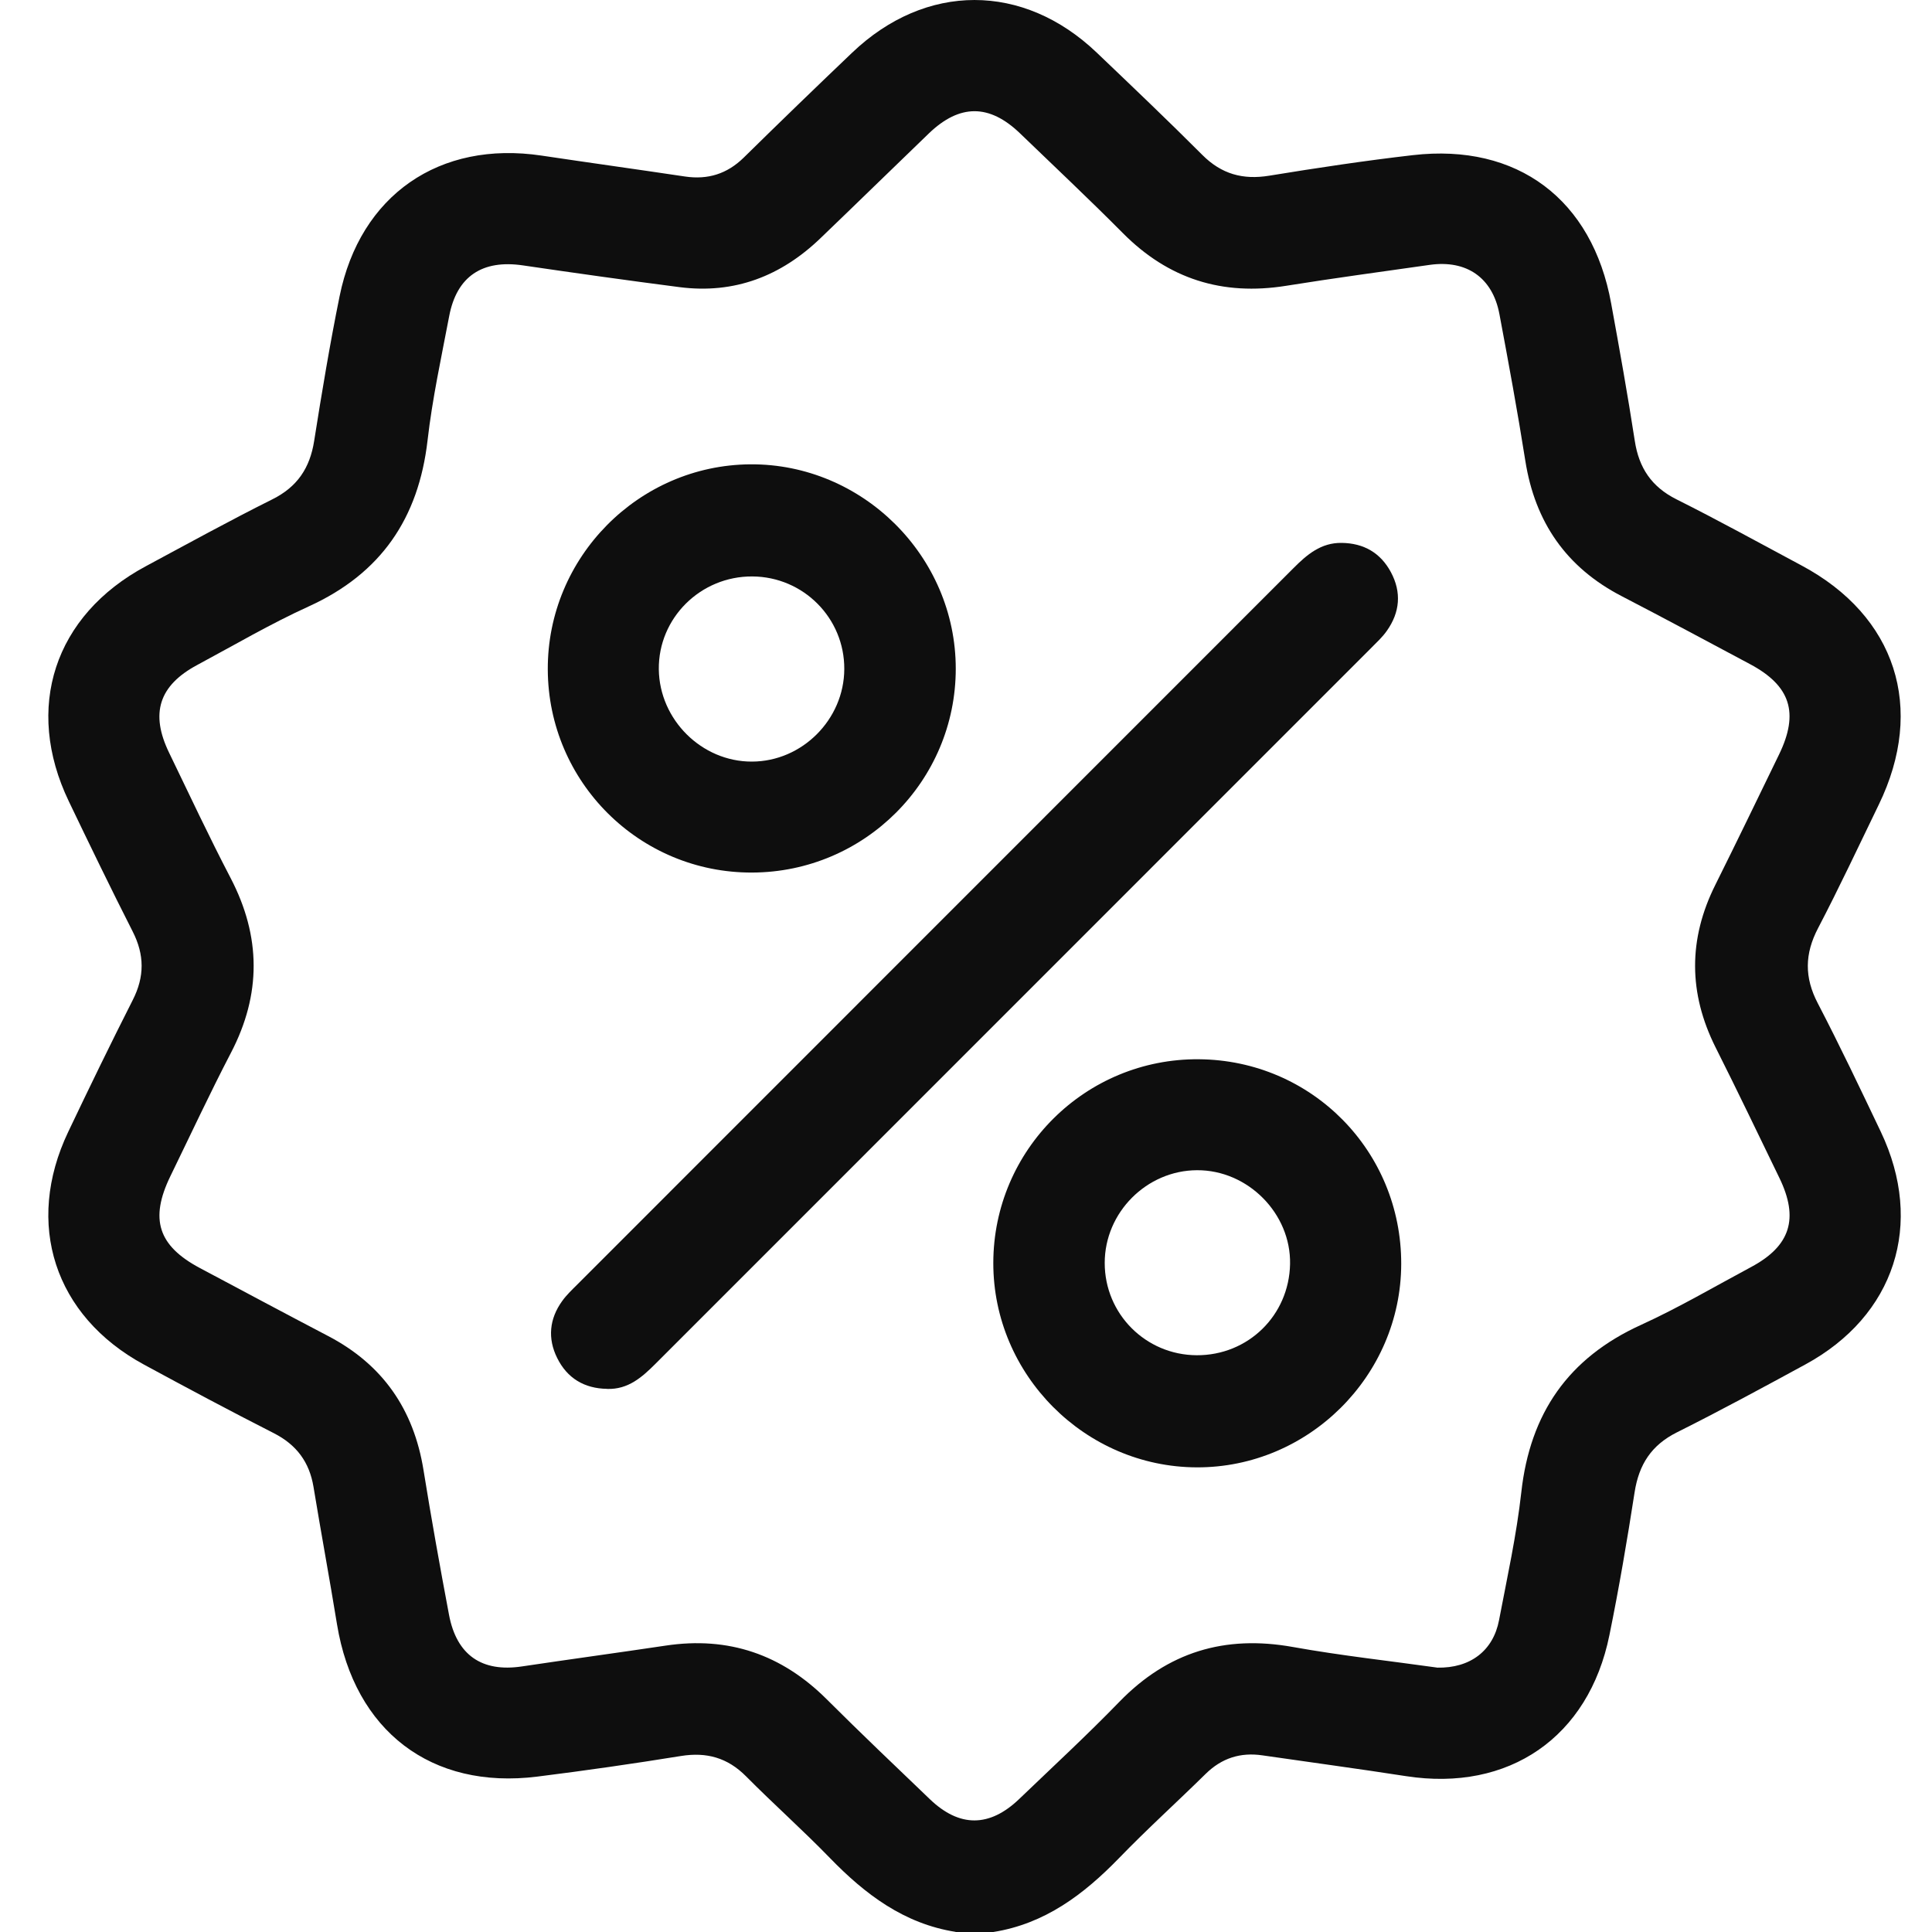
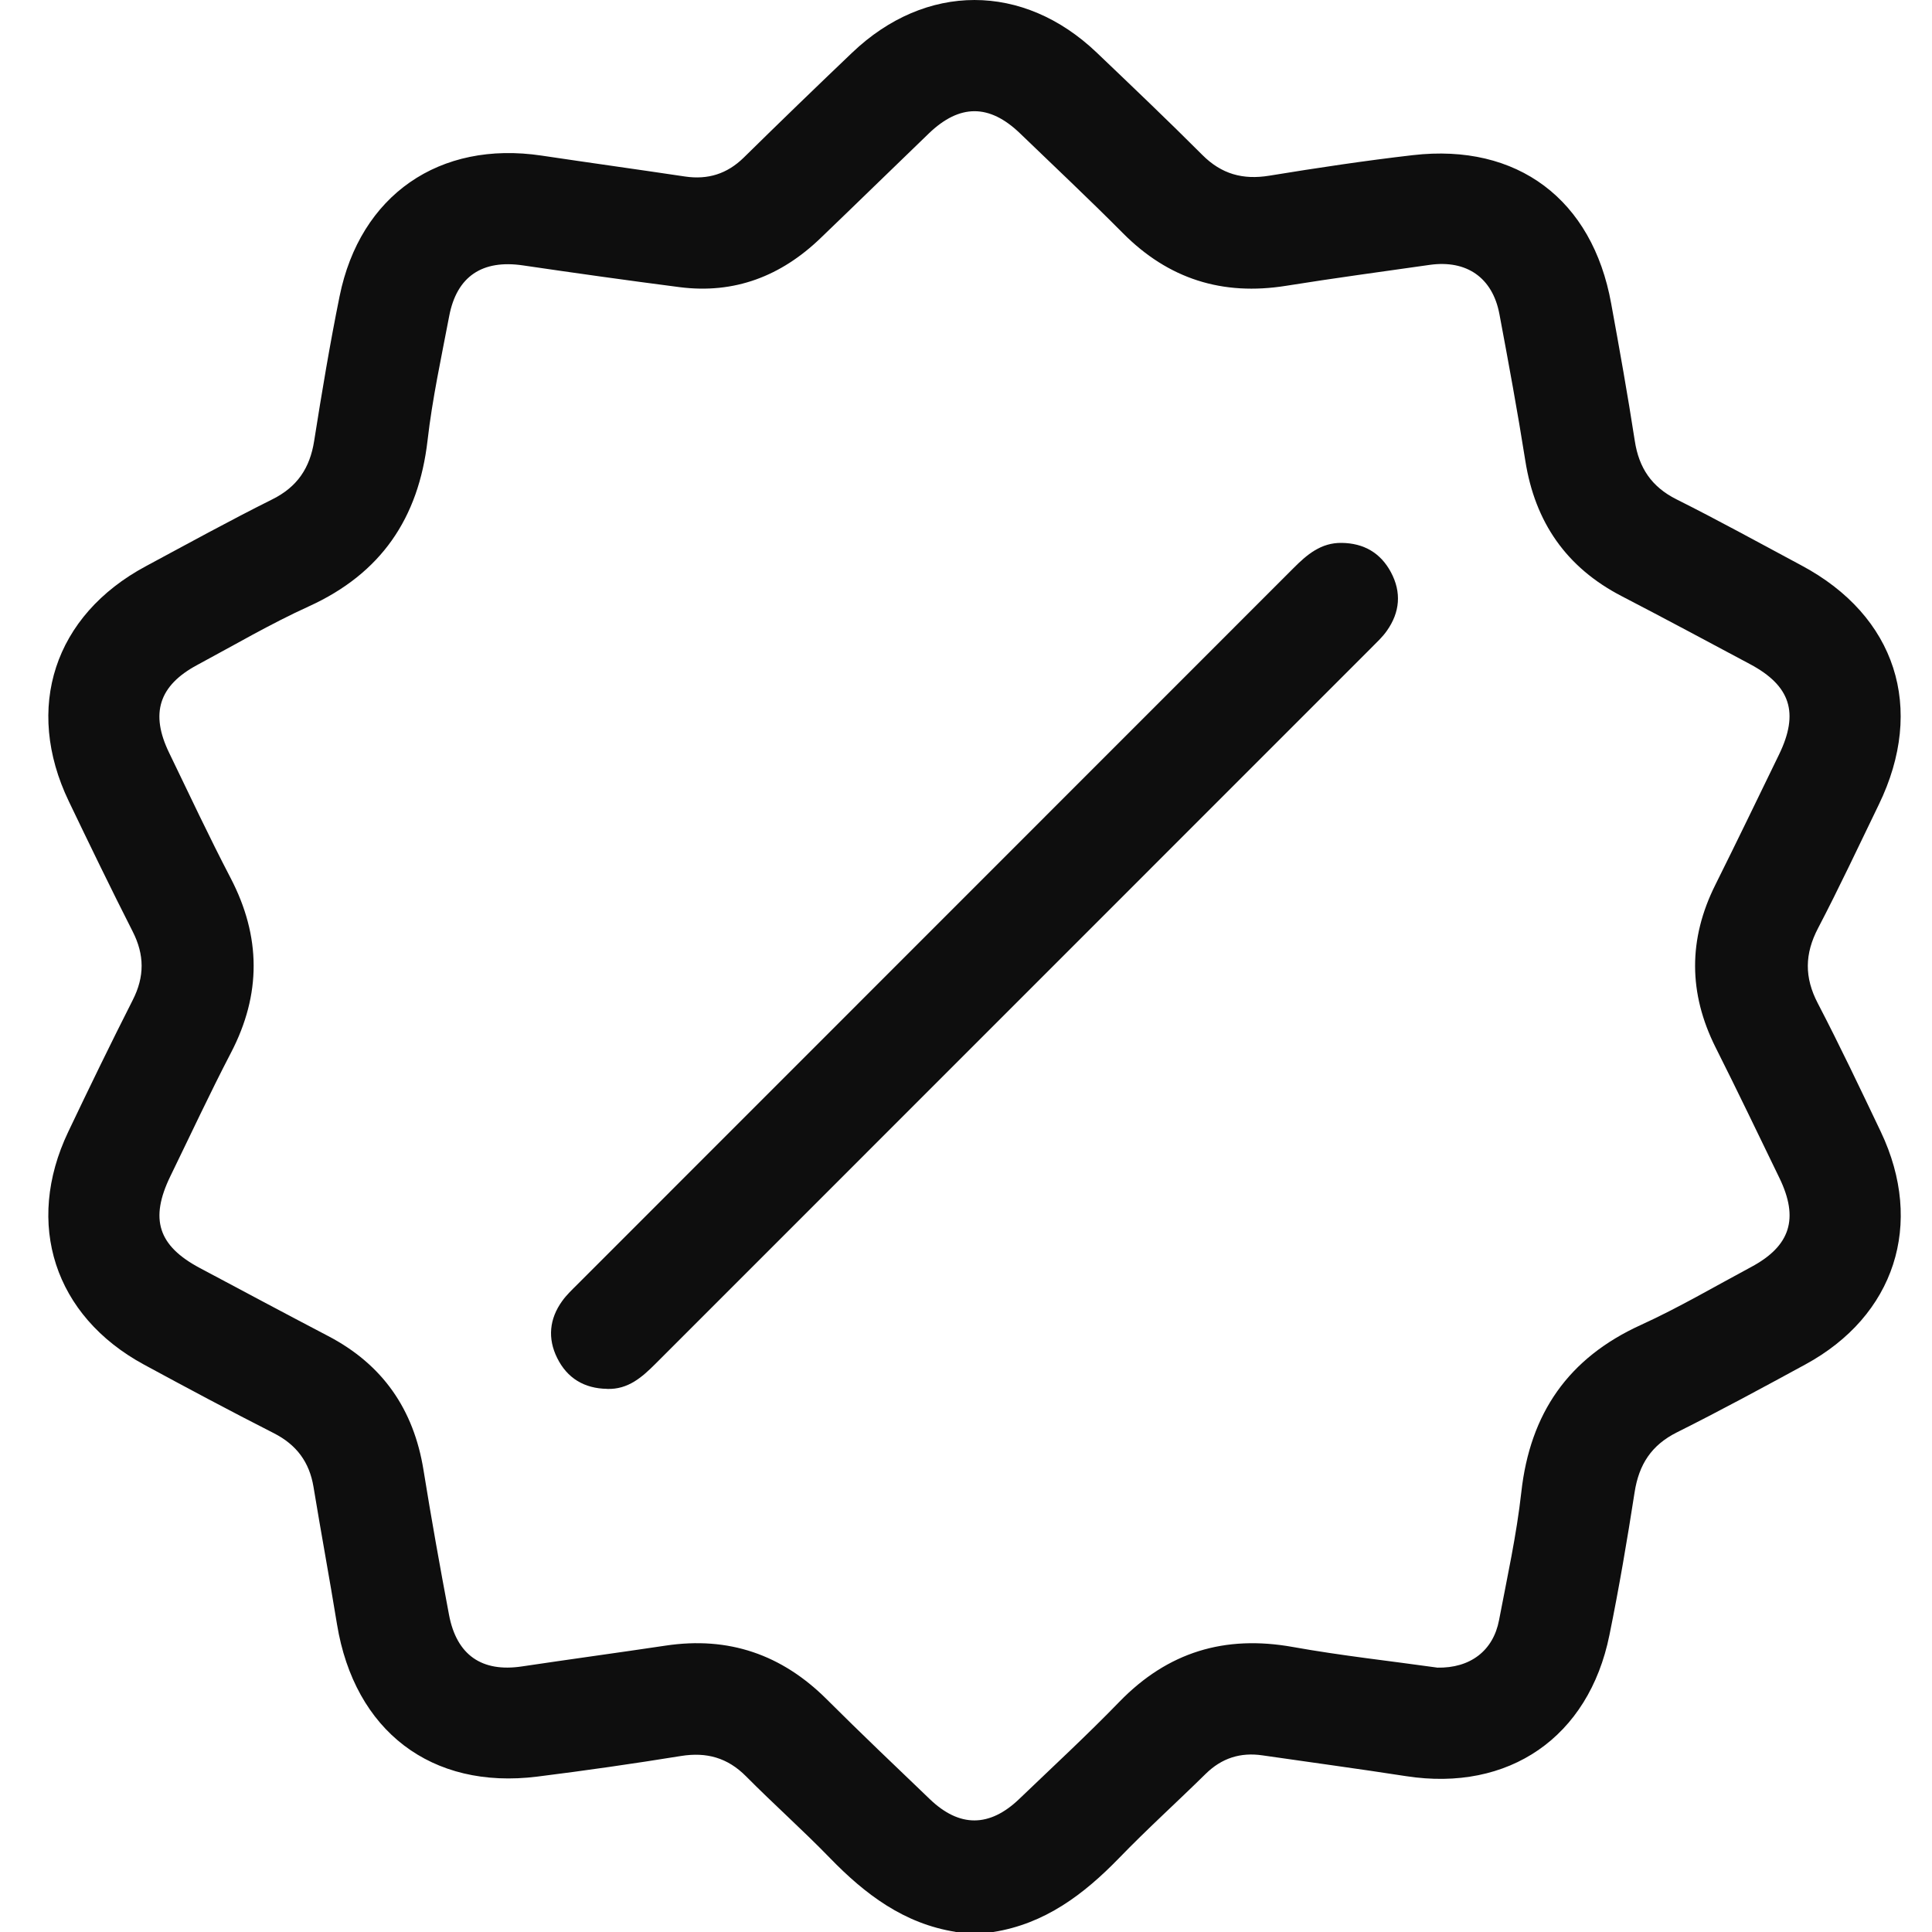
<svg xmlns="http://www.w3.org/2000/svg" width="30" height="30" viewBox="0 0 30 30" fill="none">
  <path d="M14.839 29.998C14.038 29.872 13.434 29.415 12.886 28.85C12.465 28.416 12.011 28.013 11.585 27.583C11.298 27.294 10.973 27.203 10.574 27.267C9.832 27.387 9.088 27.494 8.343 27.587C6.697 27.793 5.505 26.878 5.233 25.222C5.117 24.51 4.985 23.799 4.868 23.088C4.804 22.702 4.604 22.434 4.253 22.255C3.575 21.91 2.904 21.552 2.235 21.189C0.845 20.435 0.379 19.004 1.059 17.576C1.386 16.889 1.718 16.205 2.062 15.527C2.246 15.165 2.244 14.826 2.061 14.466C1.721 13.797 1.394 13.121 1.069 12.444C0.371 10.991 0.842 9.555 2.265 8.792C2.918 8.441 3.567 8.084 4.23 7.753C4.617 7.56 4.812 7.267 4.878 6.848C4.997 6.096 5.122 5.345 5.273 4.601C5.592 3.028 6.824 2.179 8.409 2.416C9.151 2.527 9.896 2.63 10.638 2.741C10.991 2.793 11.289 2.701 11.547 2.449C12.104 1.901 12.666 1.358 13.231 0.819C14.374 -0.272 15.888 -0.273 17.03 0.817C17.581 1.343 18.133 1.868 18.671 2.407C18.968 2.704 19.3 2.795 19.71 2.728C20.451 2.607 21.194 2.495 21.94 2.409C23.563 2.222 24.726 3.097 25.018 4.712C25.148 5.422 25.275 6.133 25.385 6.846C25.449 7.265 25.645 7.559 26.031 7.753C26.685 8.08 27.325 8.434 27.971 8.779C29.44 9.562 29.903 10.995 29.173 12.496C28.862 13.136 28.561 13.781 28.231 14.412C28.022 14.811 28.017 15.177 28.226 15.578C28.568 16.235 28.886 16.905 29.205 17.574C29.886 19.006 29.423 20.433 28.032 21.188C27.372 21.547 26.712 21.905 26.04 22.241C25.642 22.44 25.449 22.741 25.382 23.172C25.267 23.914 25.141 24.654 24.991 25.39C24.669 26.978 23.428 27.827 21.833 27.58C21.091 27.465 20.346 27.365 19.602 27.257C19.261 27.207 18.97 27.3 18.721 27.545C18.276 27.983 17.811 28.403 17.377 28.852C16.828 29.417 16.225 29.873 15.424 30H14.838L14.839 29.998ZM22.316 25.895C22.832 25.906 23.187 25.631 23.277 25.158C23.403 24.497 23.549 23.837 23.623 23.17C23.759 21.945 24.353 21.086 25.481 20.573C26.066 20.306 26.622 19.979 27.19 19.675C27.802 19.348 27.937 18.922 27.63 18.29C27.302 17.615 26.979 16.938 26.641 16.267C26.217 15.422 26.214 14.584 26.636 13.739C26.971 13.067 27.297 12.391 27.625 11.716C27.939 11.069 27.804 10.648 27.173 10.312C26.511 9.959 25.849 9.603 25.183 9.258C24.321 8.812 23.835 8.108 23.685 7.154C23.565 6.393 23.425 5.635 23.283 4.878C23.177 4.311 22.773 4.032 22.2 4.113C21.456 4.219 20.712 4.319 19.97 4.438C18.982 4.596 18.143 4.333 17.435 3.619C16.912 3.092 16.371 2.584 15.837 2.069C15.361 1.612 14.901 1.613 14.424 2.071C13.861 2.613 13.303 3.159 12.74 3.699C12.129 4.287 11.405 4.568 10.554 4.459C9.741 4.354 8.93 4.24 8.12 4.121C7.491 4.028 7.092 4.29 6.975 4.909C6.853 5.55 6.713 6.192 6.639 6.839C6.499 8.049 5.916 8.905 4.797 9.415C4.203 9.685 3.638 10.017 3.062 10.326C2.467 10.645 2.329 11.079 2.627 11.691C2.941 12.34 3.247 12.994 3.581 13.634C4.054 14.543 4.06 15.438 3.586 16.348C3.257 16.98 2.957 17.625 2.645 18.265C2.322 18.93 2.455 19.344 3.102 19.689C3.765 20.042 4.427 20.396 5.092 20.744C5.942 21.187 6.424 21.884 6.576 22.826C6.697 23.577 6.831 24.326 6.972 25.073C7.09 25.702 7.484 25.97 8.106 25.876C8.849 25.765 9.593 25.664 10.336 25.553C11.313 25.406 12.141 25.691 12.839 26.388C13.364 26.912 13.902 27.423 14.438 27.937C14.898 28.379 15.366 28.377 15.828 27.933C16.349 27.433 16.881 26.942 17.383 26.424C18.133 25.652 19.019 25.385 20.074 25.574C20.832 25.71 21.599 25.793 22.314 25.894L22.316 25.895Z" fill="#0E0E0E" />
  <path d="M9.427 21.566C9.074 21.561 8.807 21.401 8.652 21.087C8.501 20.784 8.53 20.479 8.729 20.203C8.796 20.109 8.883 20.027 8.966 19.944C12.671 16.237 16.378 12.531 20.083 8.824C20.294 8.612 20.512 8.425 20.835 8.43C21.178 8.435 21.437 8.585 21.598 8.885C21.765 9.197 21.739 9.507 21.535 9.795C21.469 9.89 21.381 9.971 21.299 10.054C17.592 13.761 13.886 17.467 10.181 21.174C9.97 21.385 9.754 21.578 9.427 21.567V21.566Z" fill="#0E0E0E" />
-   <path d="M11.678 13.549C9.932 13.555 8.513 12.145 8.506 10.397C8.498 8.657 9.913 7.223 11.65 7.21C13.393 7.198 14.841 8.637 14.841 10.383C14.841 12.127 13.425 13.544 11.678 13.549ZM13.11 10.389C13.114 9.599 12.476 8.956 11.683 8.951C10.877 8.946 10.221 9.598 10.23 10.394C10.24 11.176 10.896 11.828 11.675 11.826C12.455 11.825 13.107 11.172 13.11 10.389Z" fill="#0E0E0E" />
-   <path d="M21.758 19.629C21.753 21.365 20.318 22.791 18.583 22.785C16.848 22.779 15.422 21.347 15.424 19.611C15.426 17.854 16.858 16.434 18.616 16.448C20.368 16.462 21.763 17.873 21.758 19.629ZM18.582 21.044C19.379 21.048 20.016 20.427 20.032 19.629C20.048 18.844 19.377 18.167 18.587 18.171C17.805 18.174 17.154 18.827 17.154 19.61C17.153 20.401 17.789 21.04 18.582 21.044Z" fill="#0E0E0E" />
</svg>